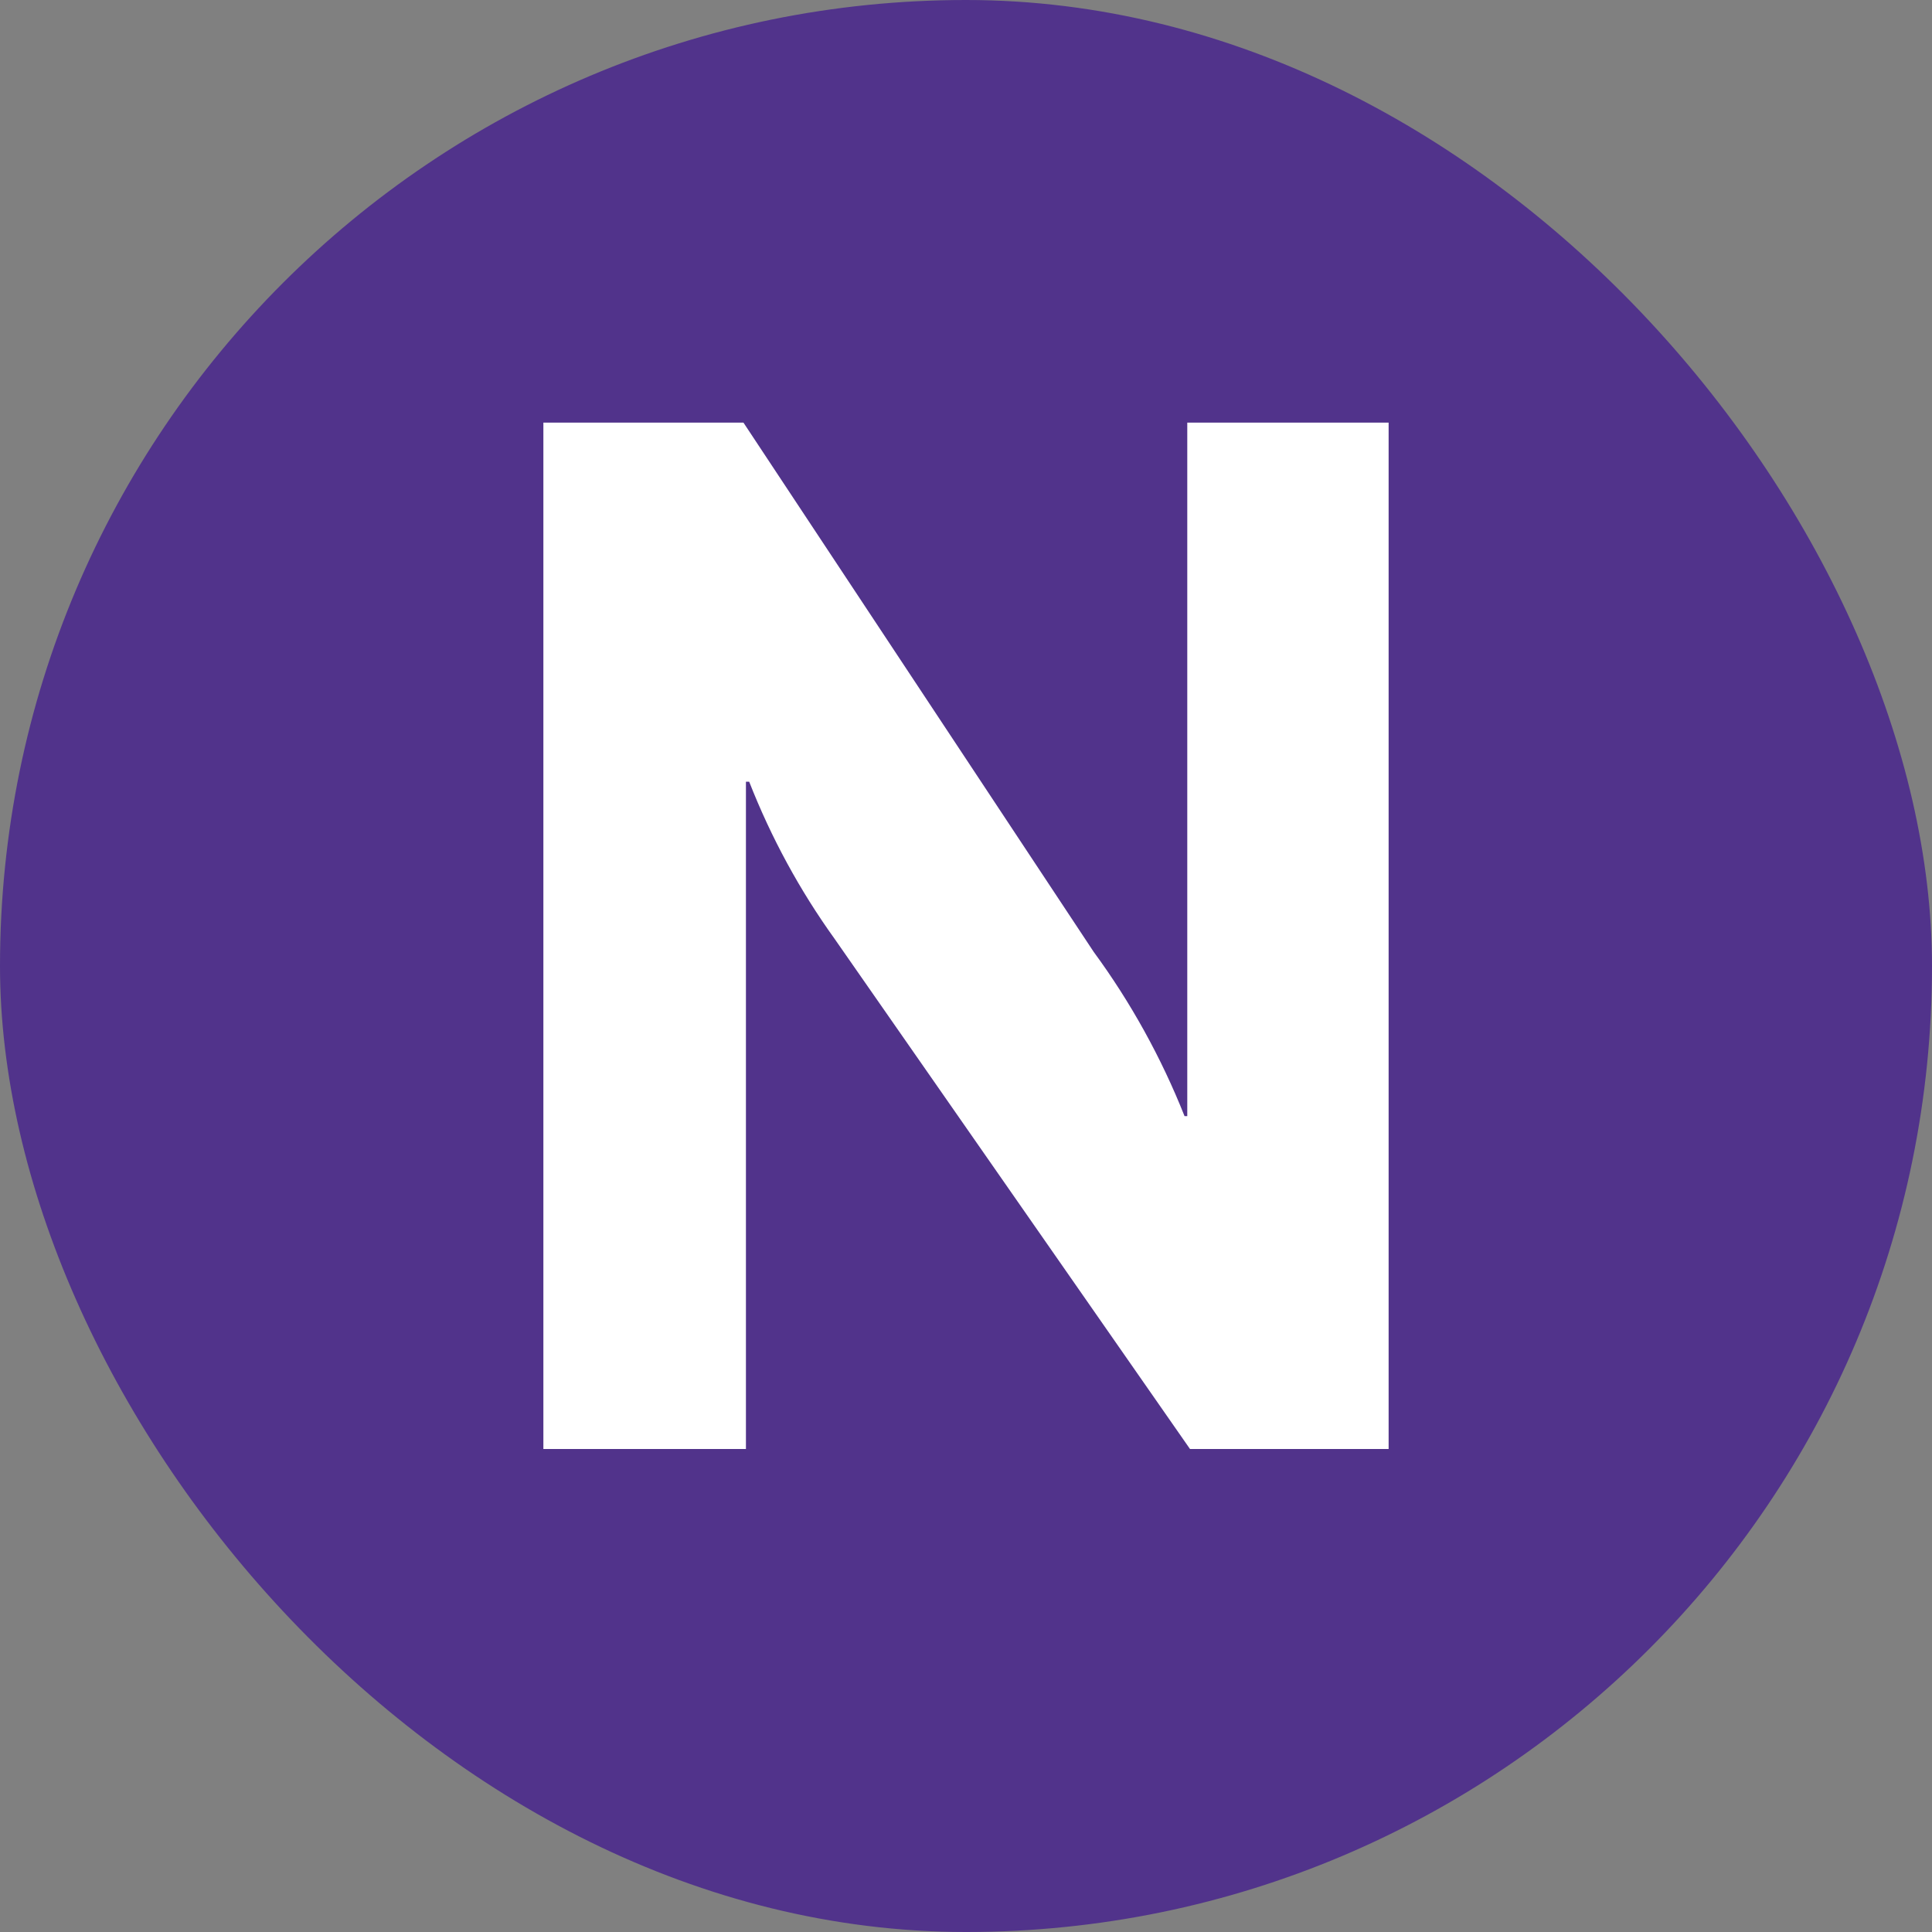
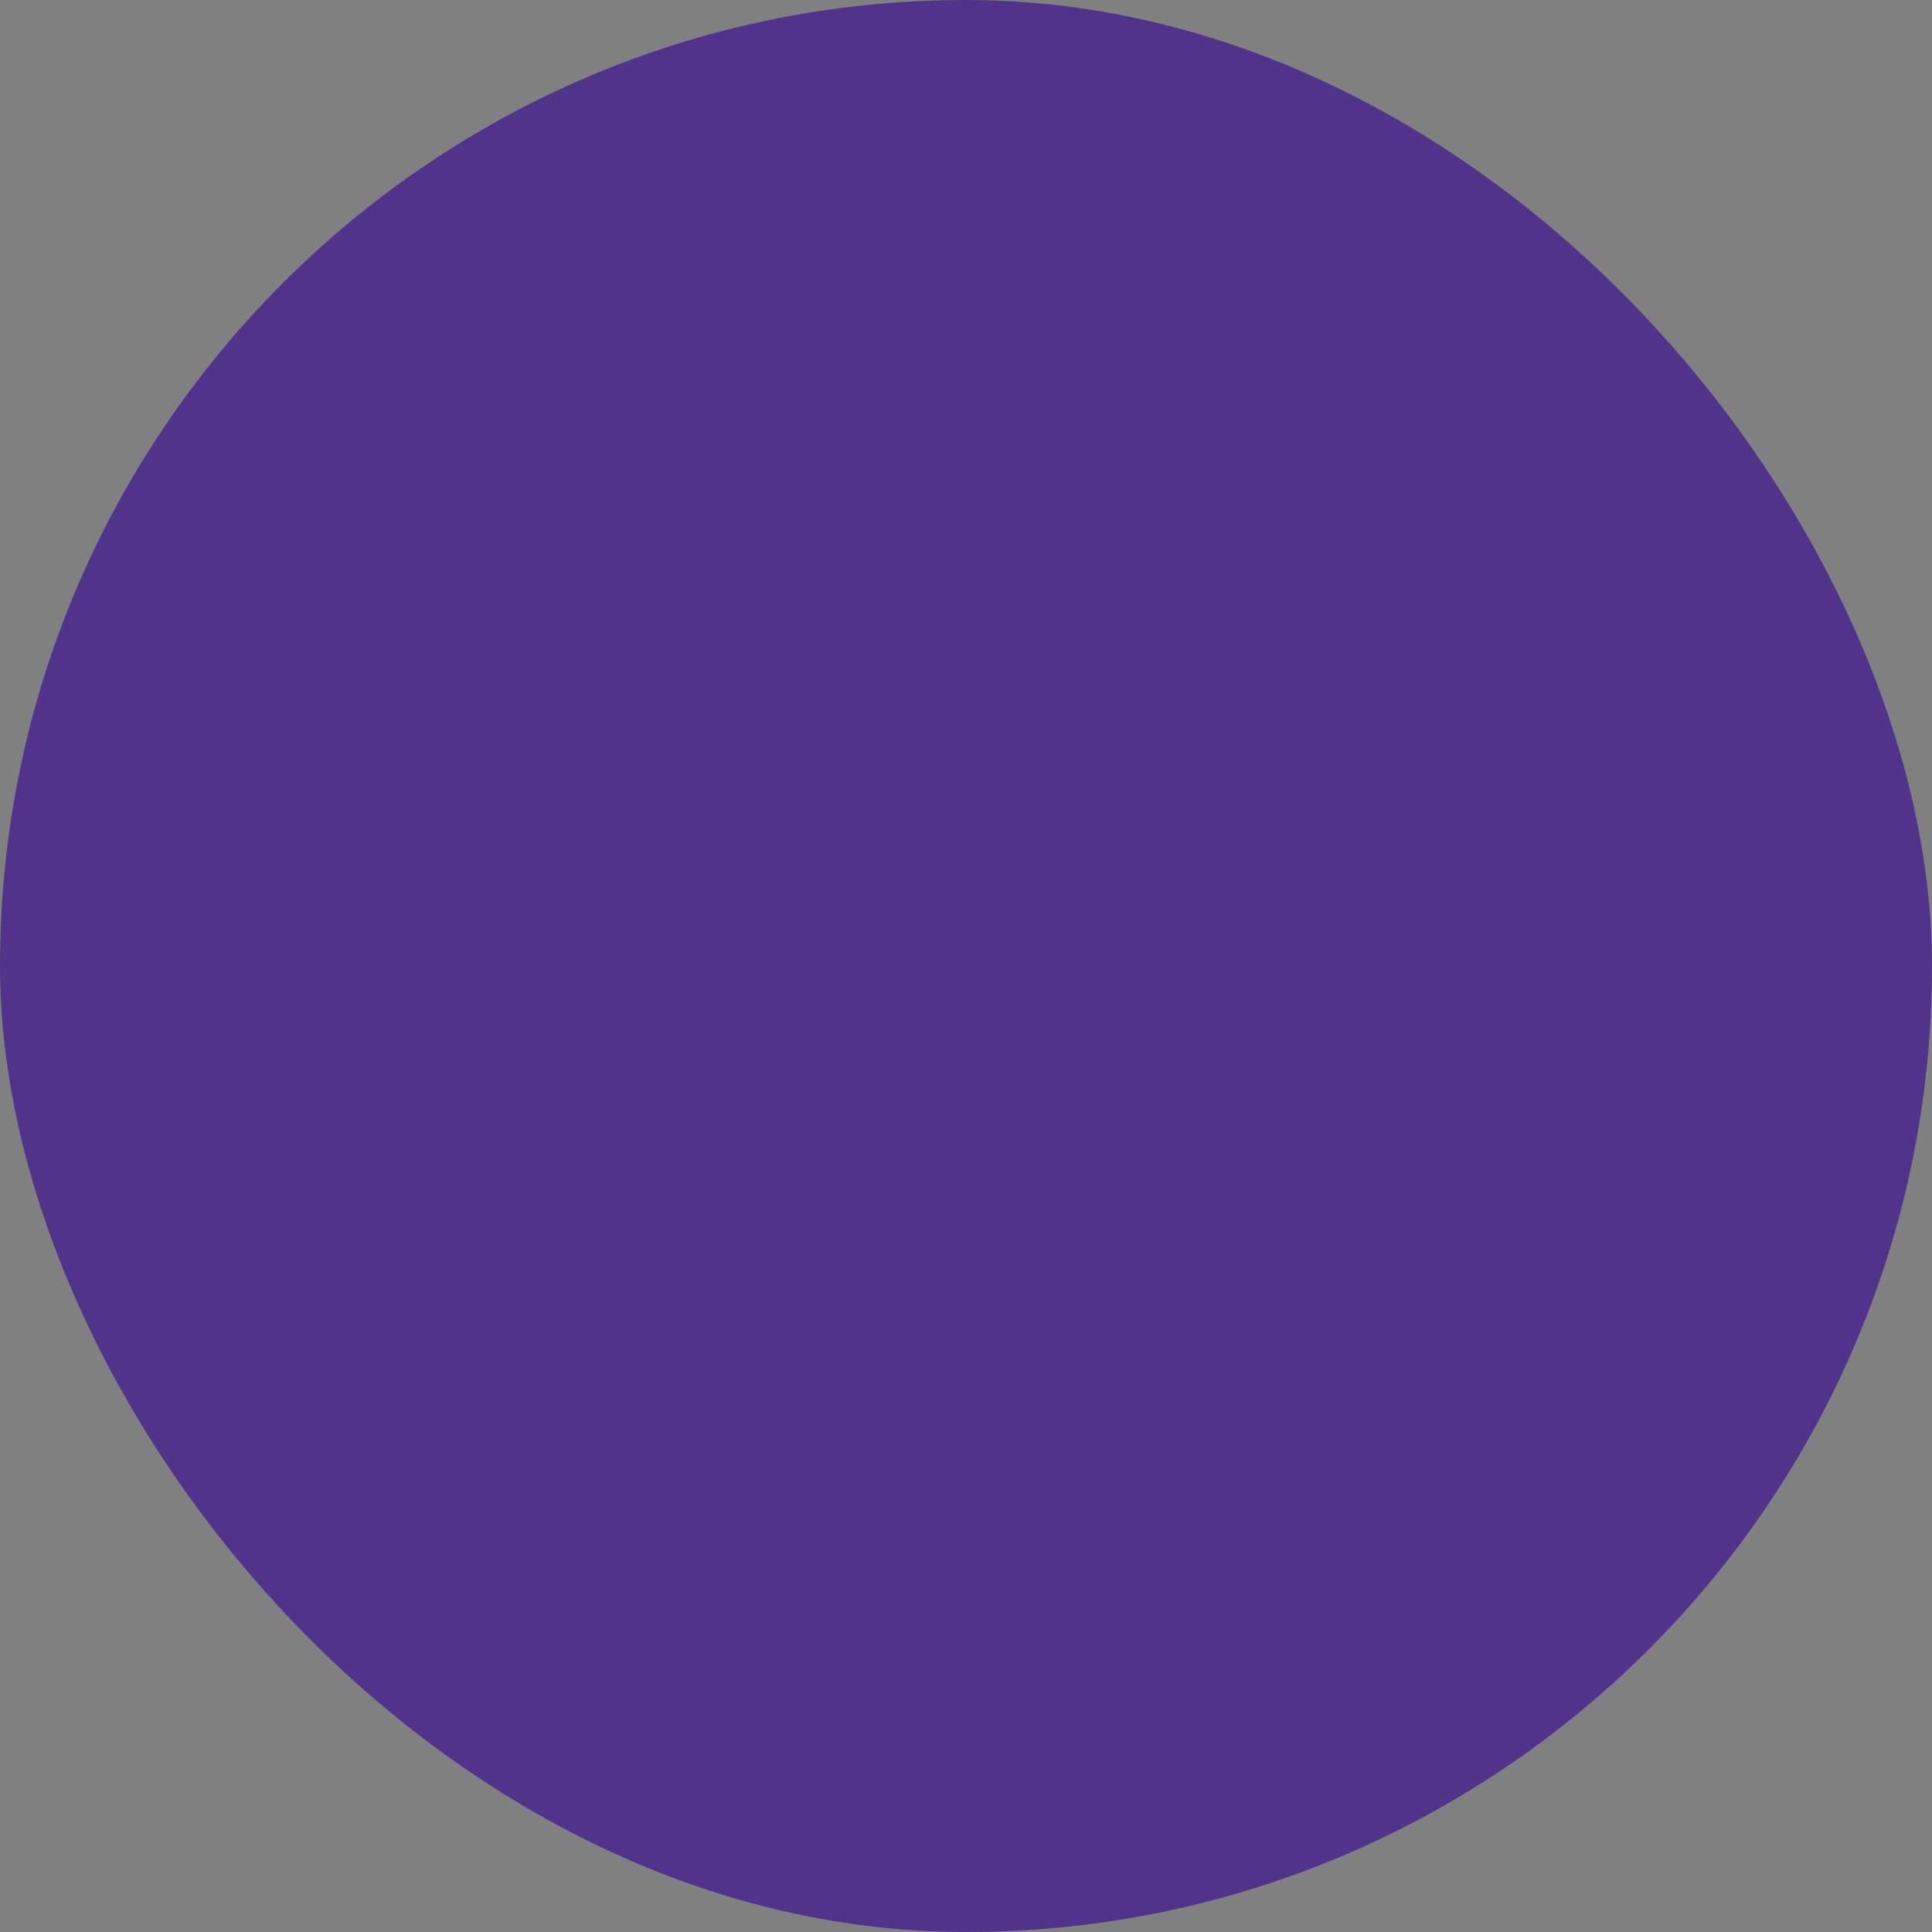
<svg xmlns="http://www.w3.org/2000/svg" width="32" height="32" viewBox="0 0 32 32" fill="none">
  <rect x="0" y="0" width="32" height="32" fill="#808080" stroke="none" />
  <rect width="32" height="32" rx="16" fill="#51338B" />
-   <path d="M12.409 12.948C12.772 13.874 13.247 14.748 13.823 15.549L19.71 24H23V7H19.665V18.487H19.62C19.234 17.516 18.728 16.601 18.115 15.766L12.314 7H9V24H12.355V12.948H12.409Z" fill="white" />
</svg>